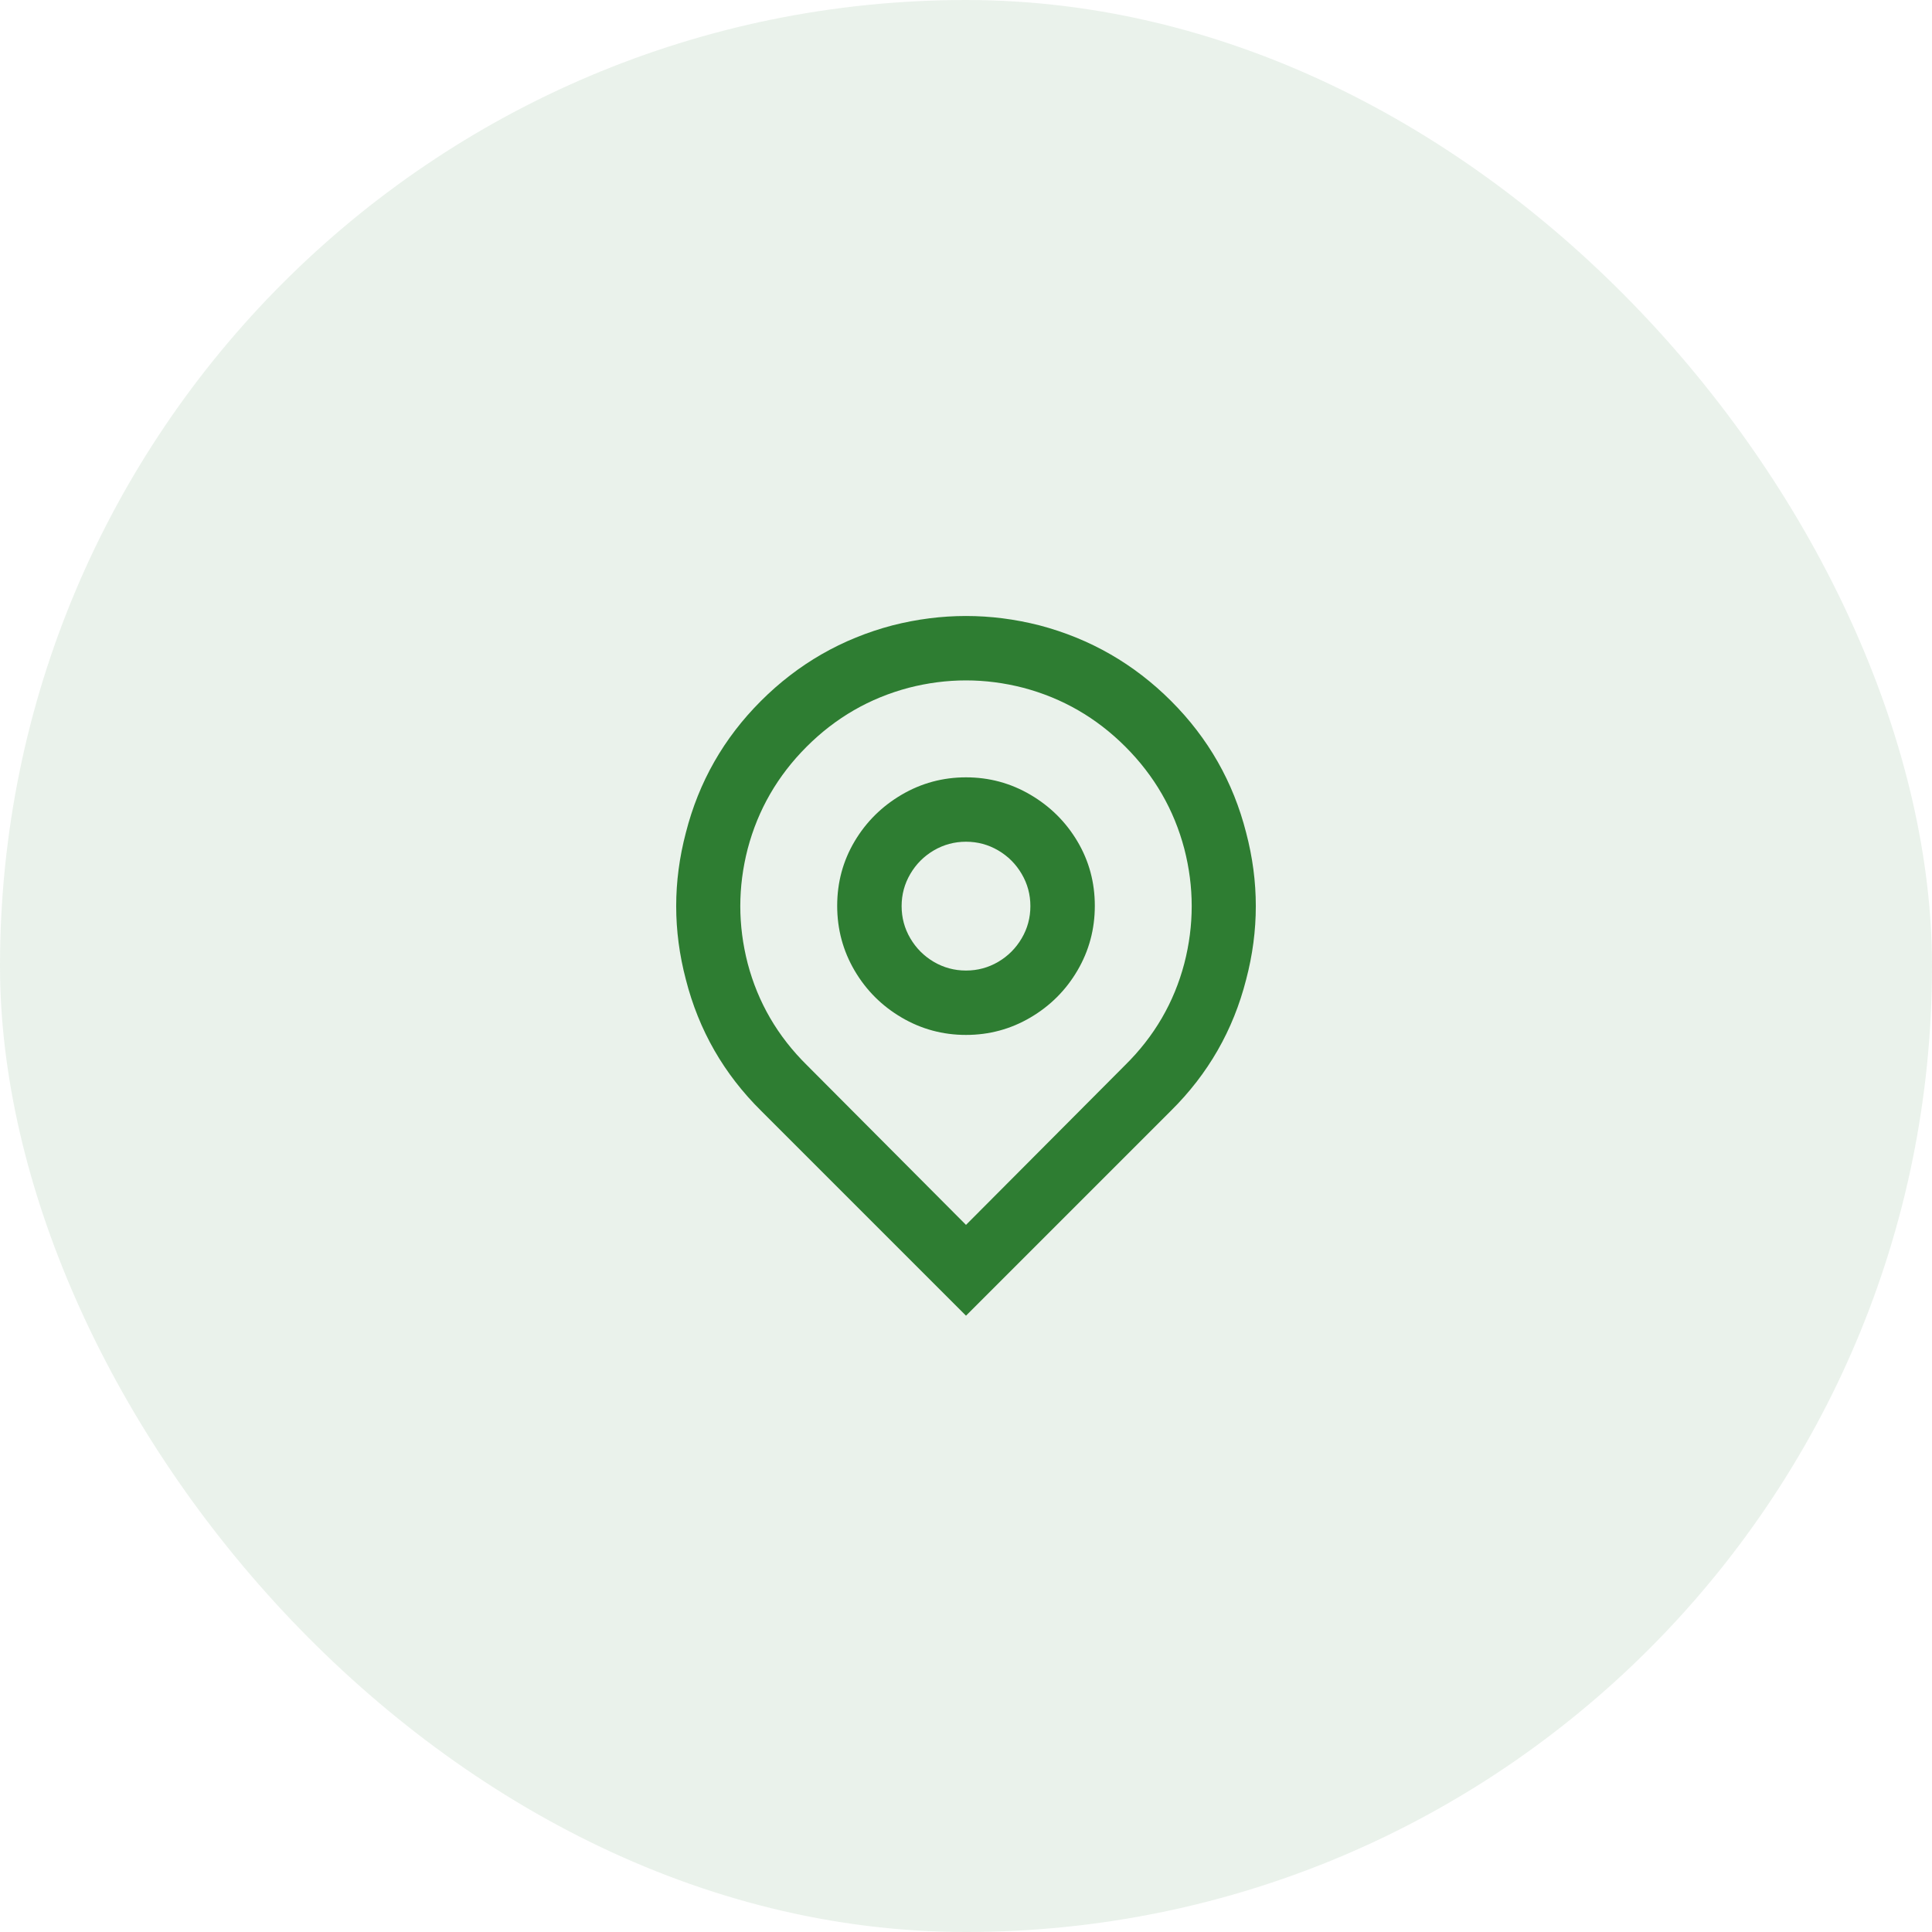
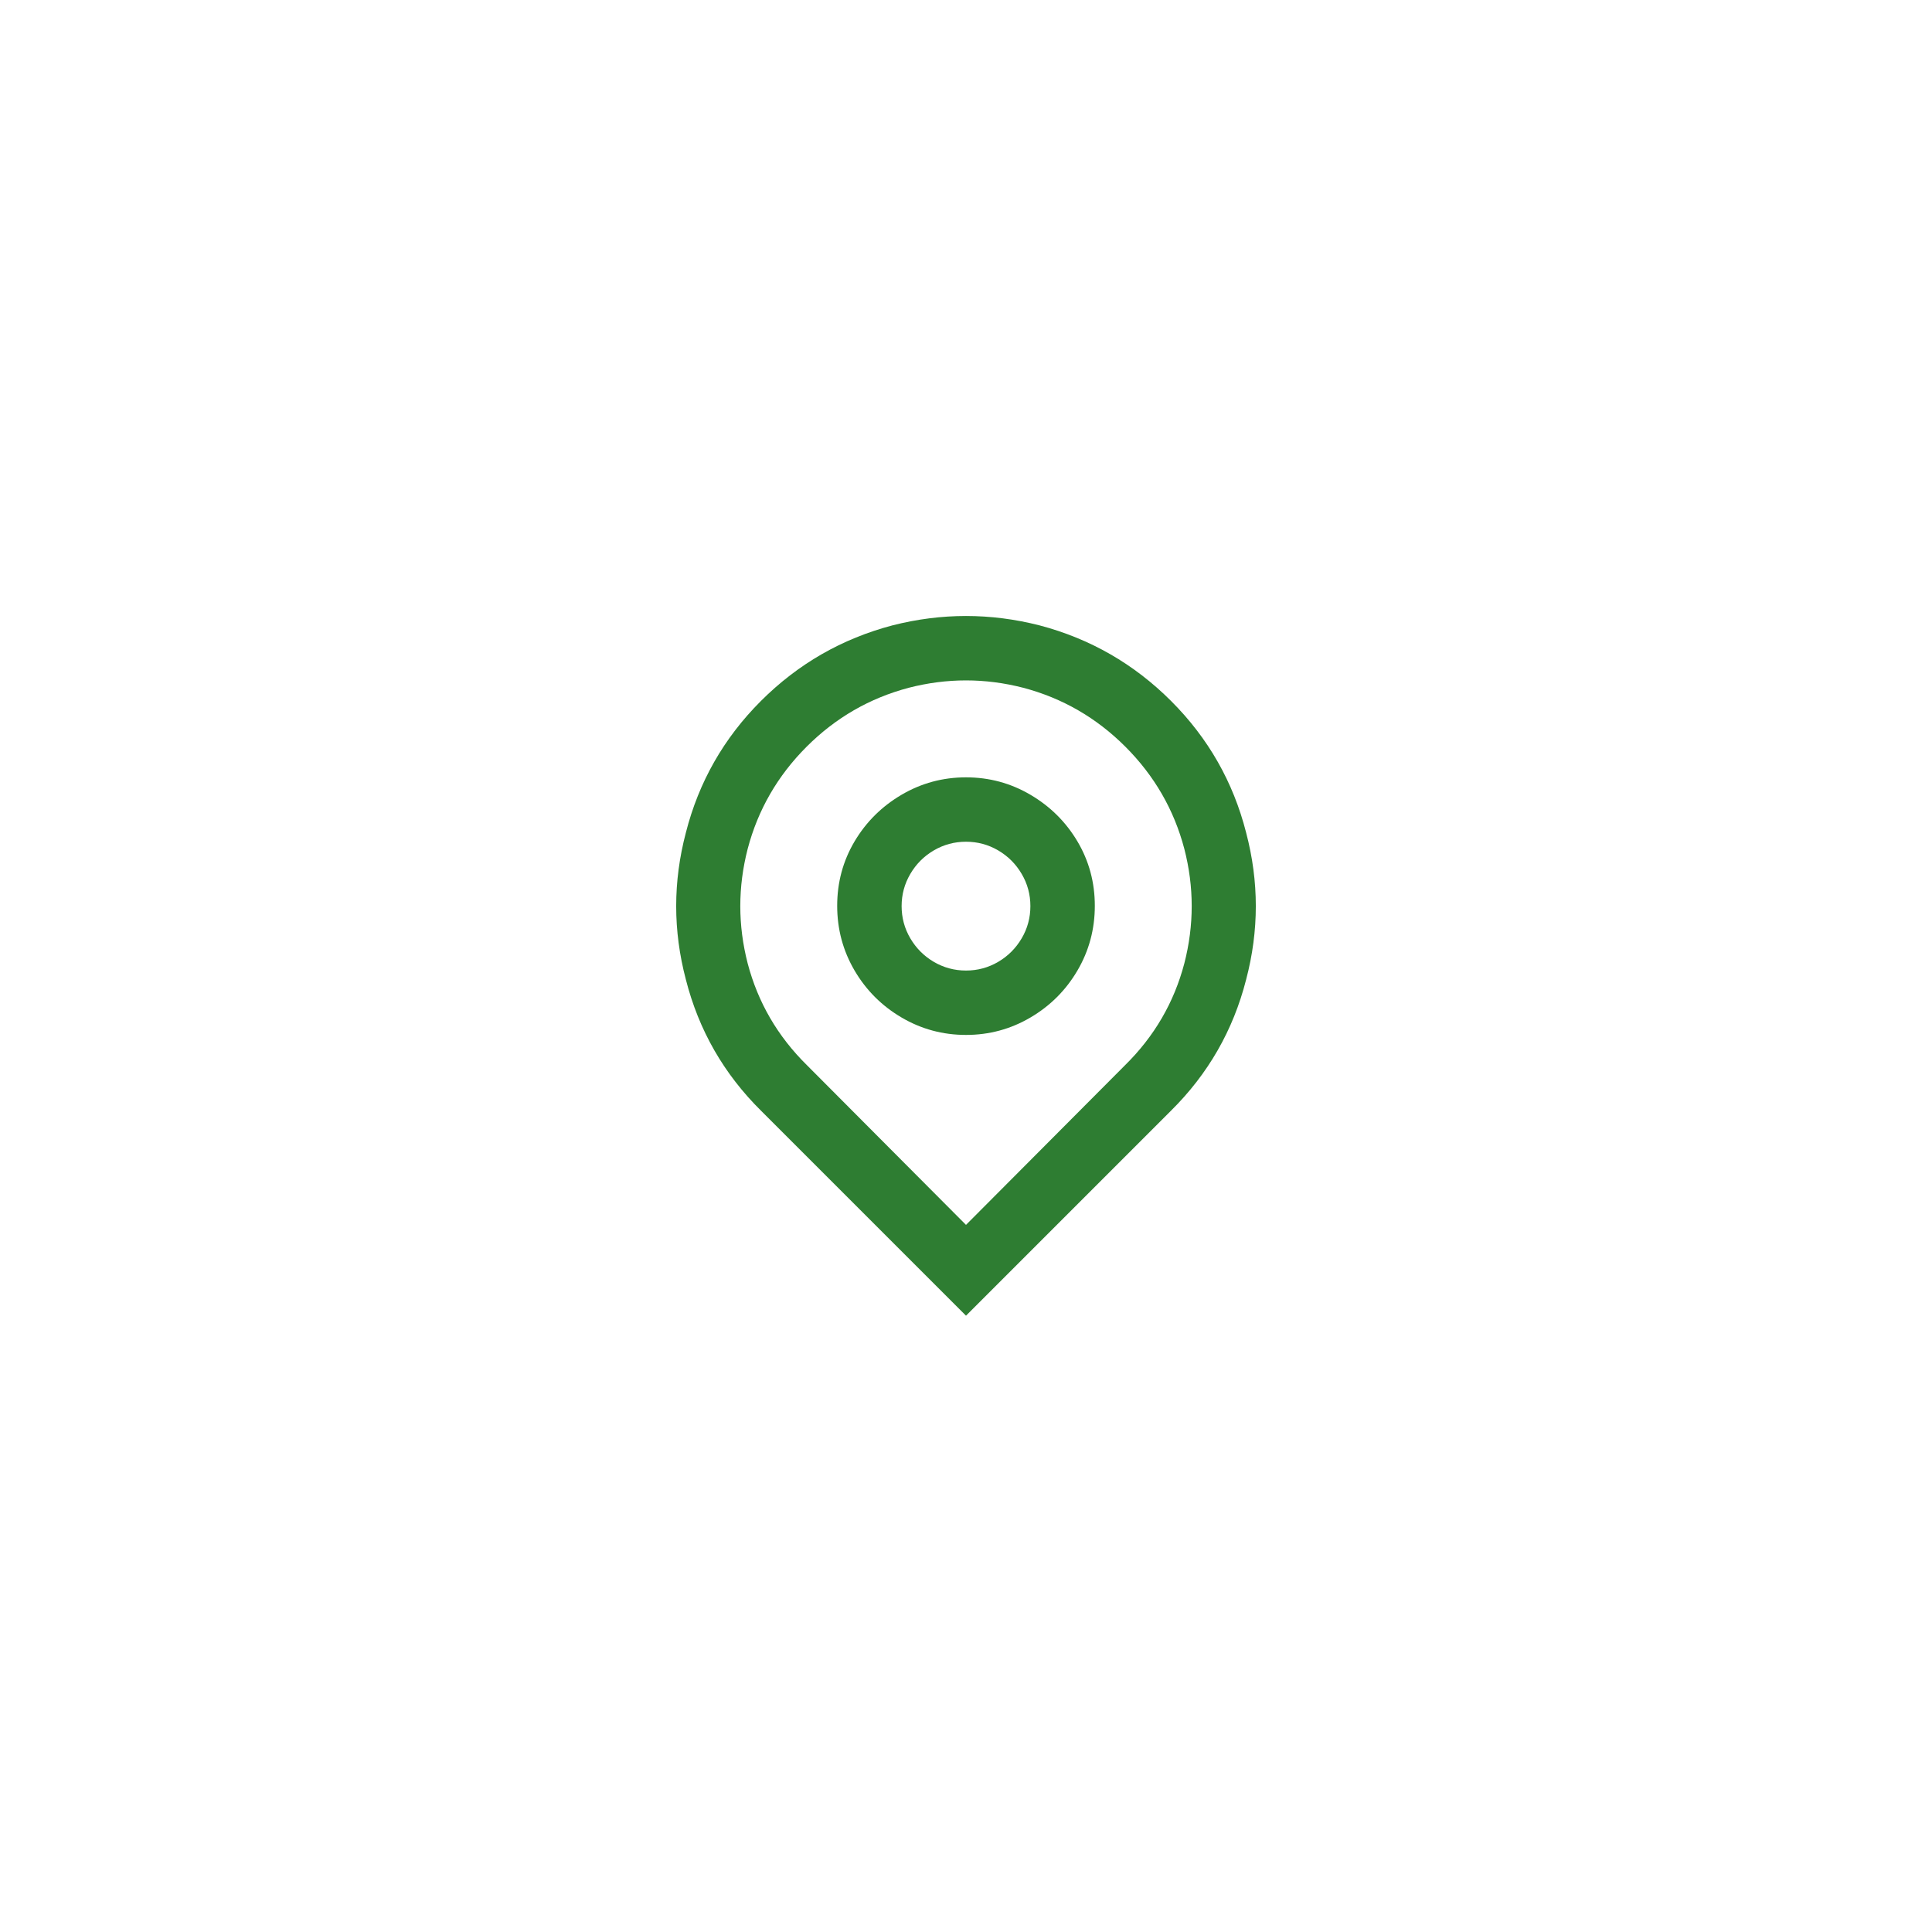
<svg xmlns="http://www.w3.org/2000/svg" width="40" height="40" viewBox="0 0 40 40" fill="none">
-   <rect width="40" height="40" rx="20" fill="#2E7D32" fill-opacity="0.1" />
  <path d="M20 25.36L23.293 22.054C23.898 21.458 24.307 20.756 24.52 19.947C24.724 19.156 24.724 18.365 24.52 17.574C24.307 16.765 23.9 16.06 23.3 15.46C22.7 14.86 21.996 14.454 21.187 14.24C20.396 14.036 19.604 14.036 18.813 14.24C18.004 14.454 17.3 14.86 16.7 15.46C16.1 16.06 15.693 16.765 15.48 17.574C15.276 18.365 15.276 19.156 15.48 19.947C15.693 20.756 16.102 21.458 16.707 22.054L20 25.36ZM20 27.24L15.76 23C14.987 22.236 14.467 21.329 14.2 20.28C13.933 19.267 13.933 18.254 14.2 17.24C14.467 16.191 14.984 15.283 15.753 14.514C16.522 13.745 17.431 13.223 18.48 12.947C19.493 12.689 20.507 12.689 21.52 12.947C22.569 13.223 23.478 13.745 24.247 14.514C25.016 15.283 25.533 16.191 25.8 17.24C26.067 18.254 26.067 19.267 25.8 20.28C25.533 21.329 25.013 22.236 24.24 23L20 27.24ZM20 20.094C20.24 20.094 20.462 20.034 20.667 19.914C20.871 19.794 21.033 19.631 21.153 19.427C21.273 19.223 21.333 19 21.333 18.76C21.333 18.52 21.273 18.298 21.153 18.094C21.033 17.889 20.871 17.727 20.667 17.607C20.462 17.487 20.24 17.427 20 17.427C19.76 17.427 19.538 17.487 19.333 17.607C19.129 17.727 18.967 17.889 18.847 18.094C18.727 18.298 18.667 18.52 18.667 18.76C18.667 19 18.727 19.223 18.847 19.427C18.967 19.631 19.129 19.794 19.333 19.914C19.538 20.034 19.76 20.094 20 20.094ZM20 21.427C19.52 21.427 19.076 21.307 18.667 21.067C18.258 20.827 17.933 20.503 17.693 20.094C17.453 19.685 17.333 19.238 17.333 18.754C17.333 18.269 17.453 17.825 17.693 17.42C17.933 17.016 18.258 16.694 18.667 16.454C19.076 16.214 19.52 16.094 20 16.094C20.48 16.094 20.924 16.214 21.333 16.454C21.742 16.694 22.067 17.016 22.307 17.42C22.547 17.825 22.667 18.269 22.667 18.754C22.667 19.238 22.547 19.685 22.307 20.094C22.067 20.503 21.742 20.827 21.333 21.067C20.924 21.307 20.48 21.427 20 21.427Z" fill="#2E7D32" />
</svg>